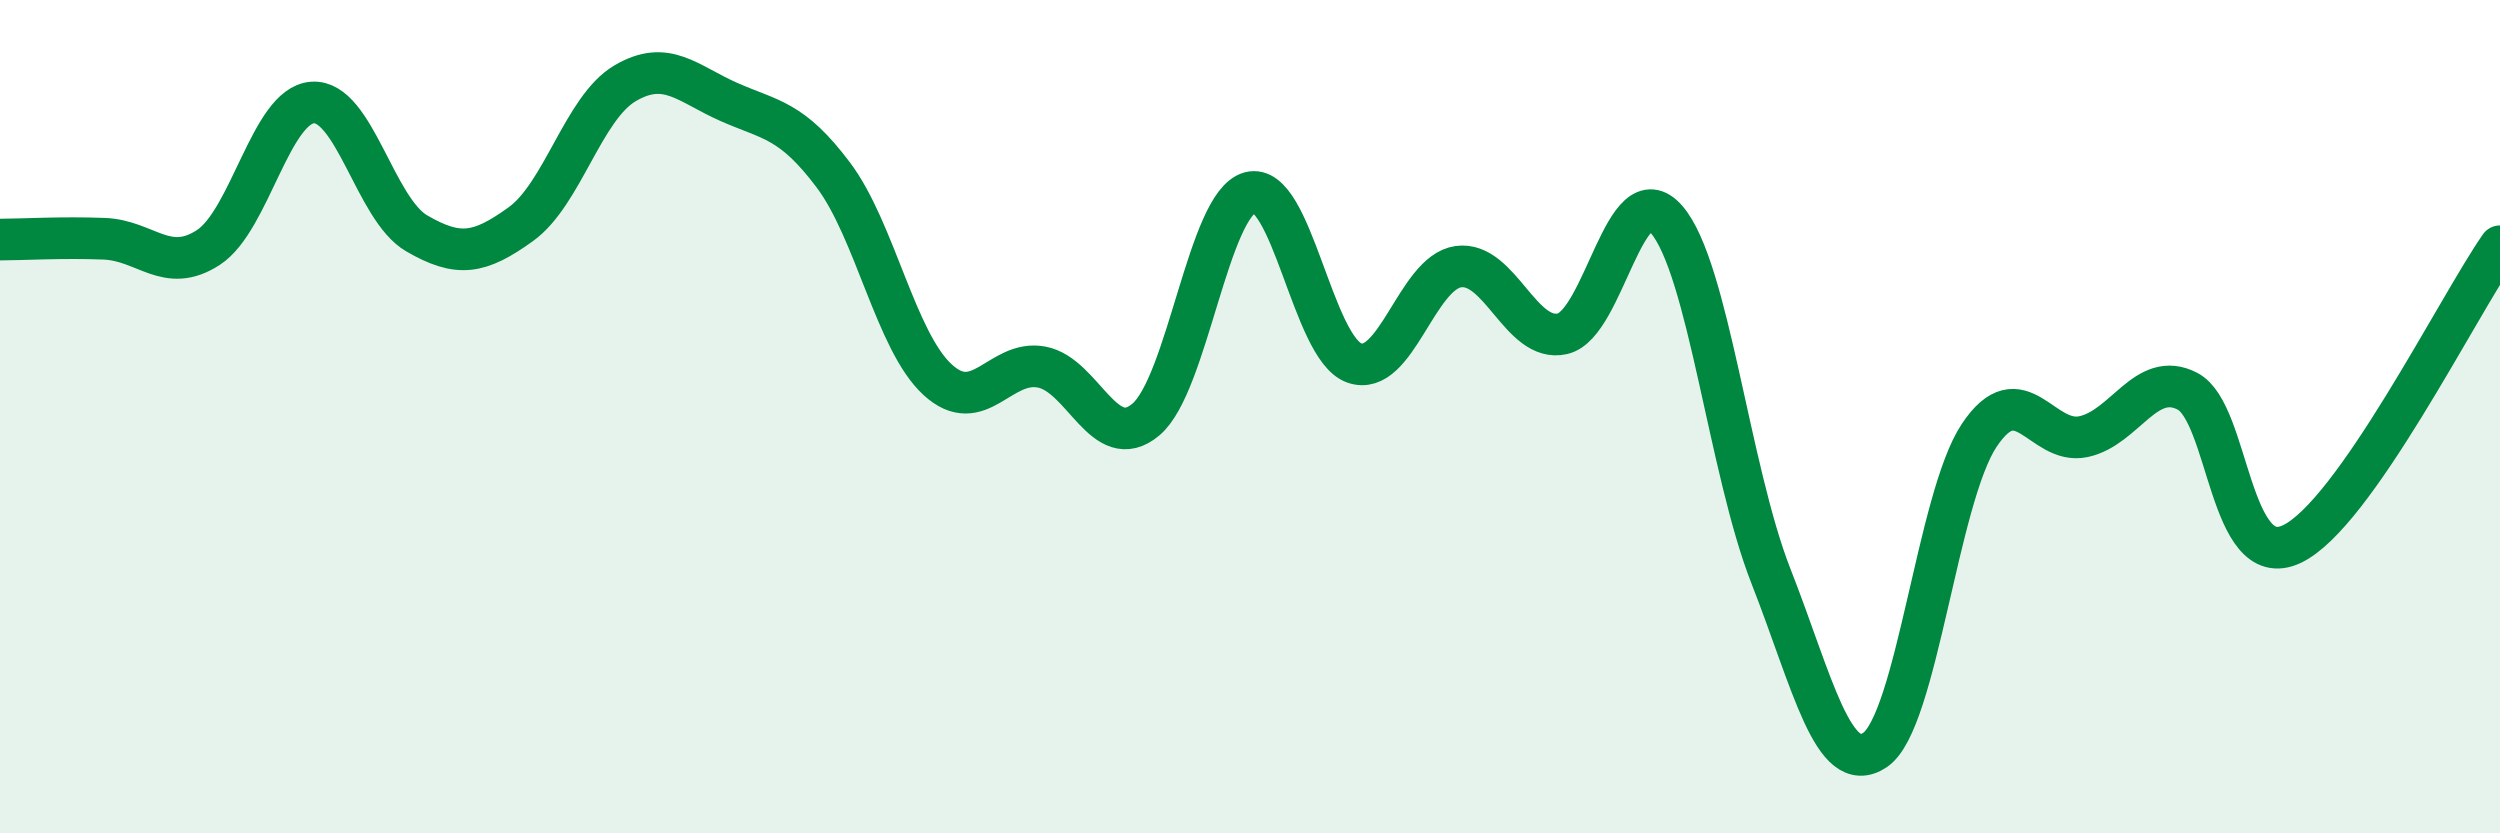
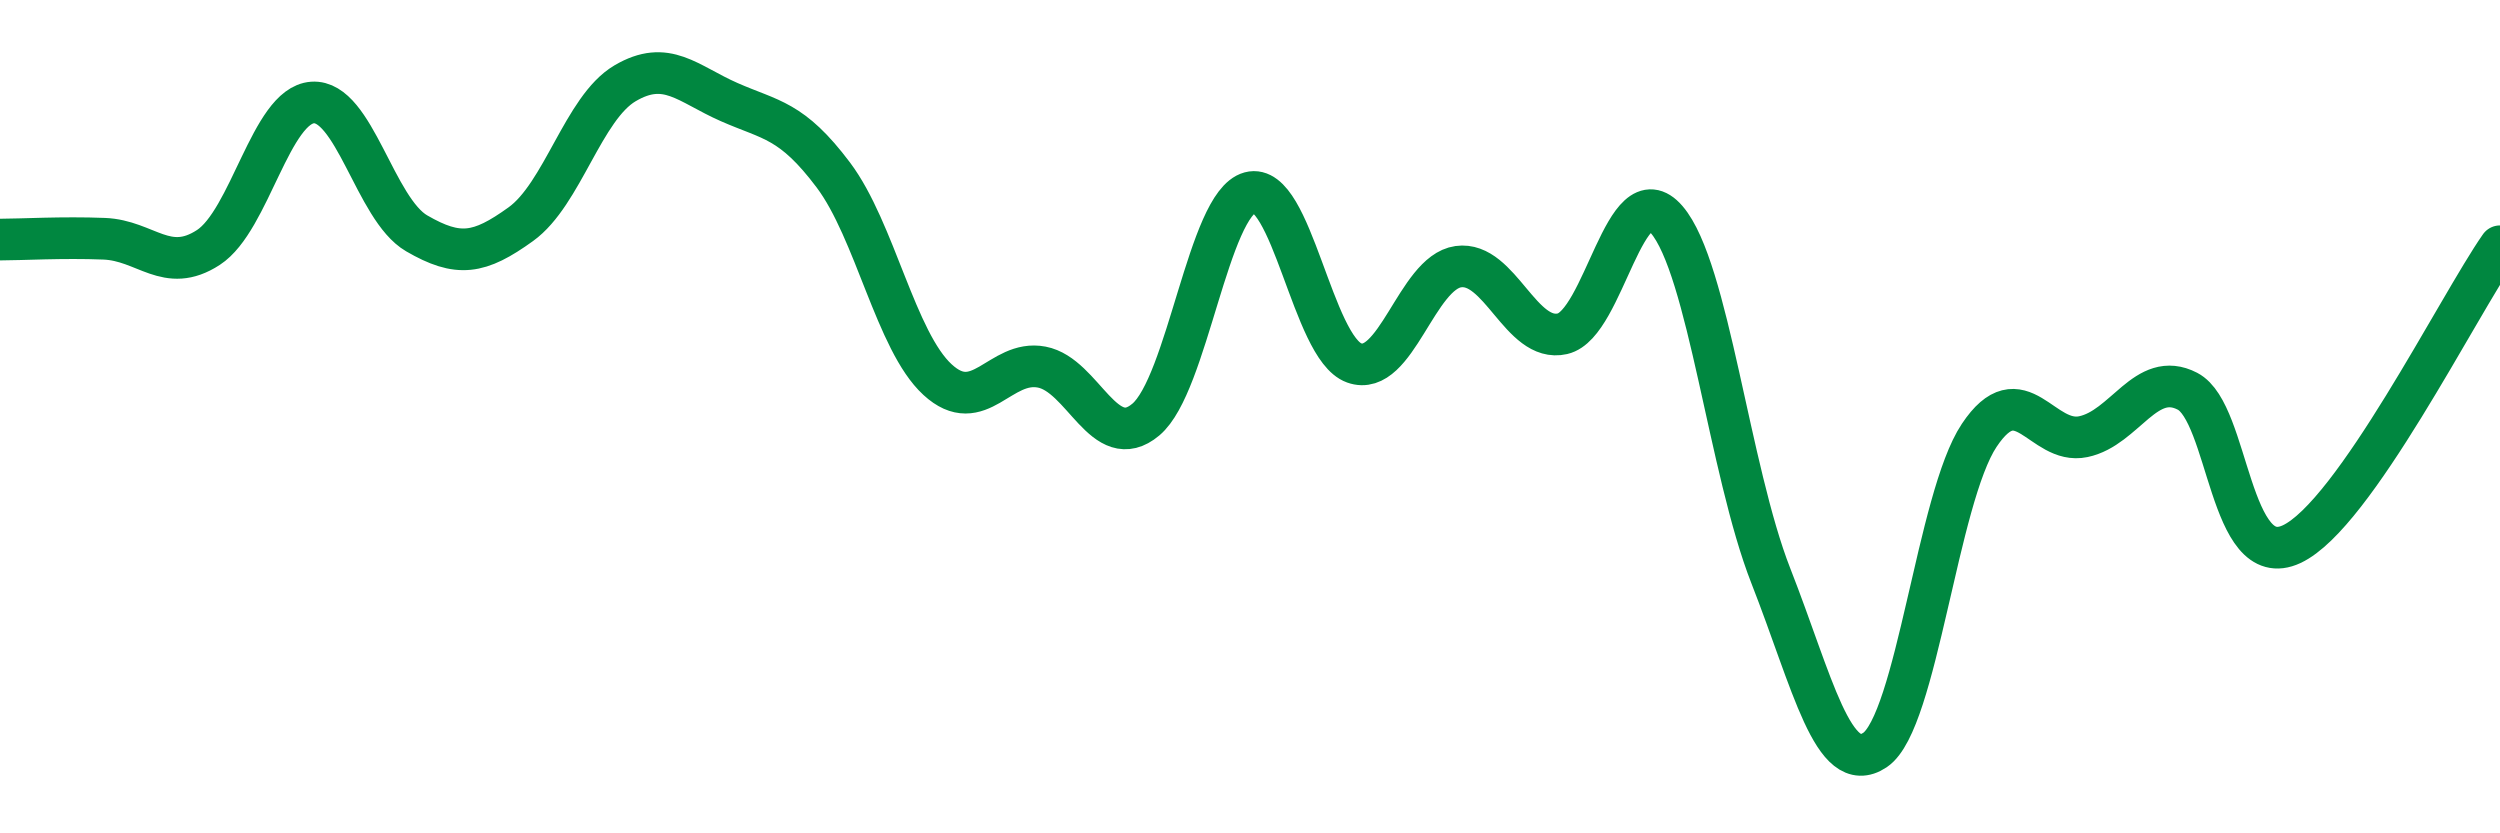
<svg xmlns="http://www.w3.org/2000/svg" width="60" height="20" viewBox="0 0 60 20">
-   <path d="M 0,5.75 C 0.5,5.75 1.5,5.69 2.5,5.73 C 3.5,5.77 4,6.59 5,5.94 C 6,5.29 6.5,2.53 7.5,2.46 C 8.5,2.39 9,5.02 10,5.6 C 11,6.18 11.5,6.1 12.5,5.38 C 13.5,4.66 14,2.59 15,2 C 16,1.41 16.5,2.01 17.5,2.45 C 18.5,2.89 19,2.87 20,4.2 C 21,5.53 21.5,8.19 22.5,9.11 C 23.5,10.03 24,8.62 25,8.81 C 26,9 26.5,10.91 27.5,10.07 C 28.5,9.23 29,4.89 30,4.62 C 31,4.35 31.5,8.35 32.5,8.71 C 33.5,9.07 34,6.54 35,6.4 C 36,6.26 36.5,8.24 37.5,8.01 C 38.5,7.78 39,4.11 40,5.27 C 41,6.43 41.5,11.27 42.5,13.82 C 43.5,16.37 44,18.67 45,18 C 46,17.33 46.5,11.95 47.5,10.45 C 48.5,8.95 49,10.69 50,10.48 C 51,10.27 51.5,8.87 52.5,9.39 C 53.5,9.91 53.5,13.76 55,13.06 C 56.5,12.36 59,7.34 60,5.91L60 20L0 20Z" fill="#008740" opacity="0.1" stroke-linecap="round" stroke-linejoin="round" />
  <path d="M 0,5.75 C 0.5,5.75 1.5,5.69 2.5,5.73 C 3.5,5.77 4,6.59 5,5.94 C 6,5.29 6.5,2.53 7.5,2.46 C 8.5,2.39 9,5.02 10,5.6 C 11,6.18 11.5,6.1 12.5,5.38 C 13.5,4.66 14,2.59 15,2 C 16,1.41 16.5,2.01 17.5,2.45 C 18.5,2.89 19,2.87 20,4.2 C 21,5.53 21.5,8.19 22.5,9.11 C 23.5,10.03 24,8.62 25,8.81 C 26,9 26.5,10.91 27.5,10.07 C 28.5,9.23 29,4.89 30,4.62 C 31,4.35 31.5,8.35 32.5,8.71 C 33.5,9.07 34,6.54 35,6.4 C 36,6.26 36.5,8.24 37.5,8.01 C 38.5,7.78 39,4.11 40,5.27 C 41,6.43 41.5,11.27 42.5,13.82 C 43.5,16.37 44,18.67 45,18 C 46,17.33 46.5,11.95 47.5,10.45 C 48.5,8.95 49,10.69 50,10.48 C 51,10.27 51.5,8.87 52.5,9.39 C 53.5,9.91 53.5,13.76 55,13.06 C 56.5,12.36 59,7.34 60,5.91" stroke="#008740" stroke-width="1" fill="none" stroke-linecap="round" stroke-linejoin="round" />
</svg>